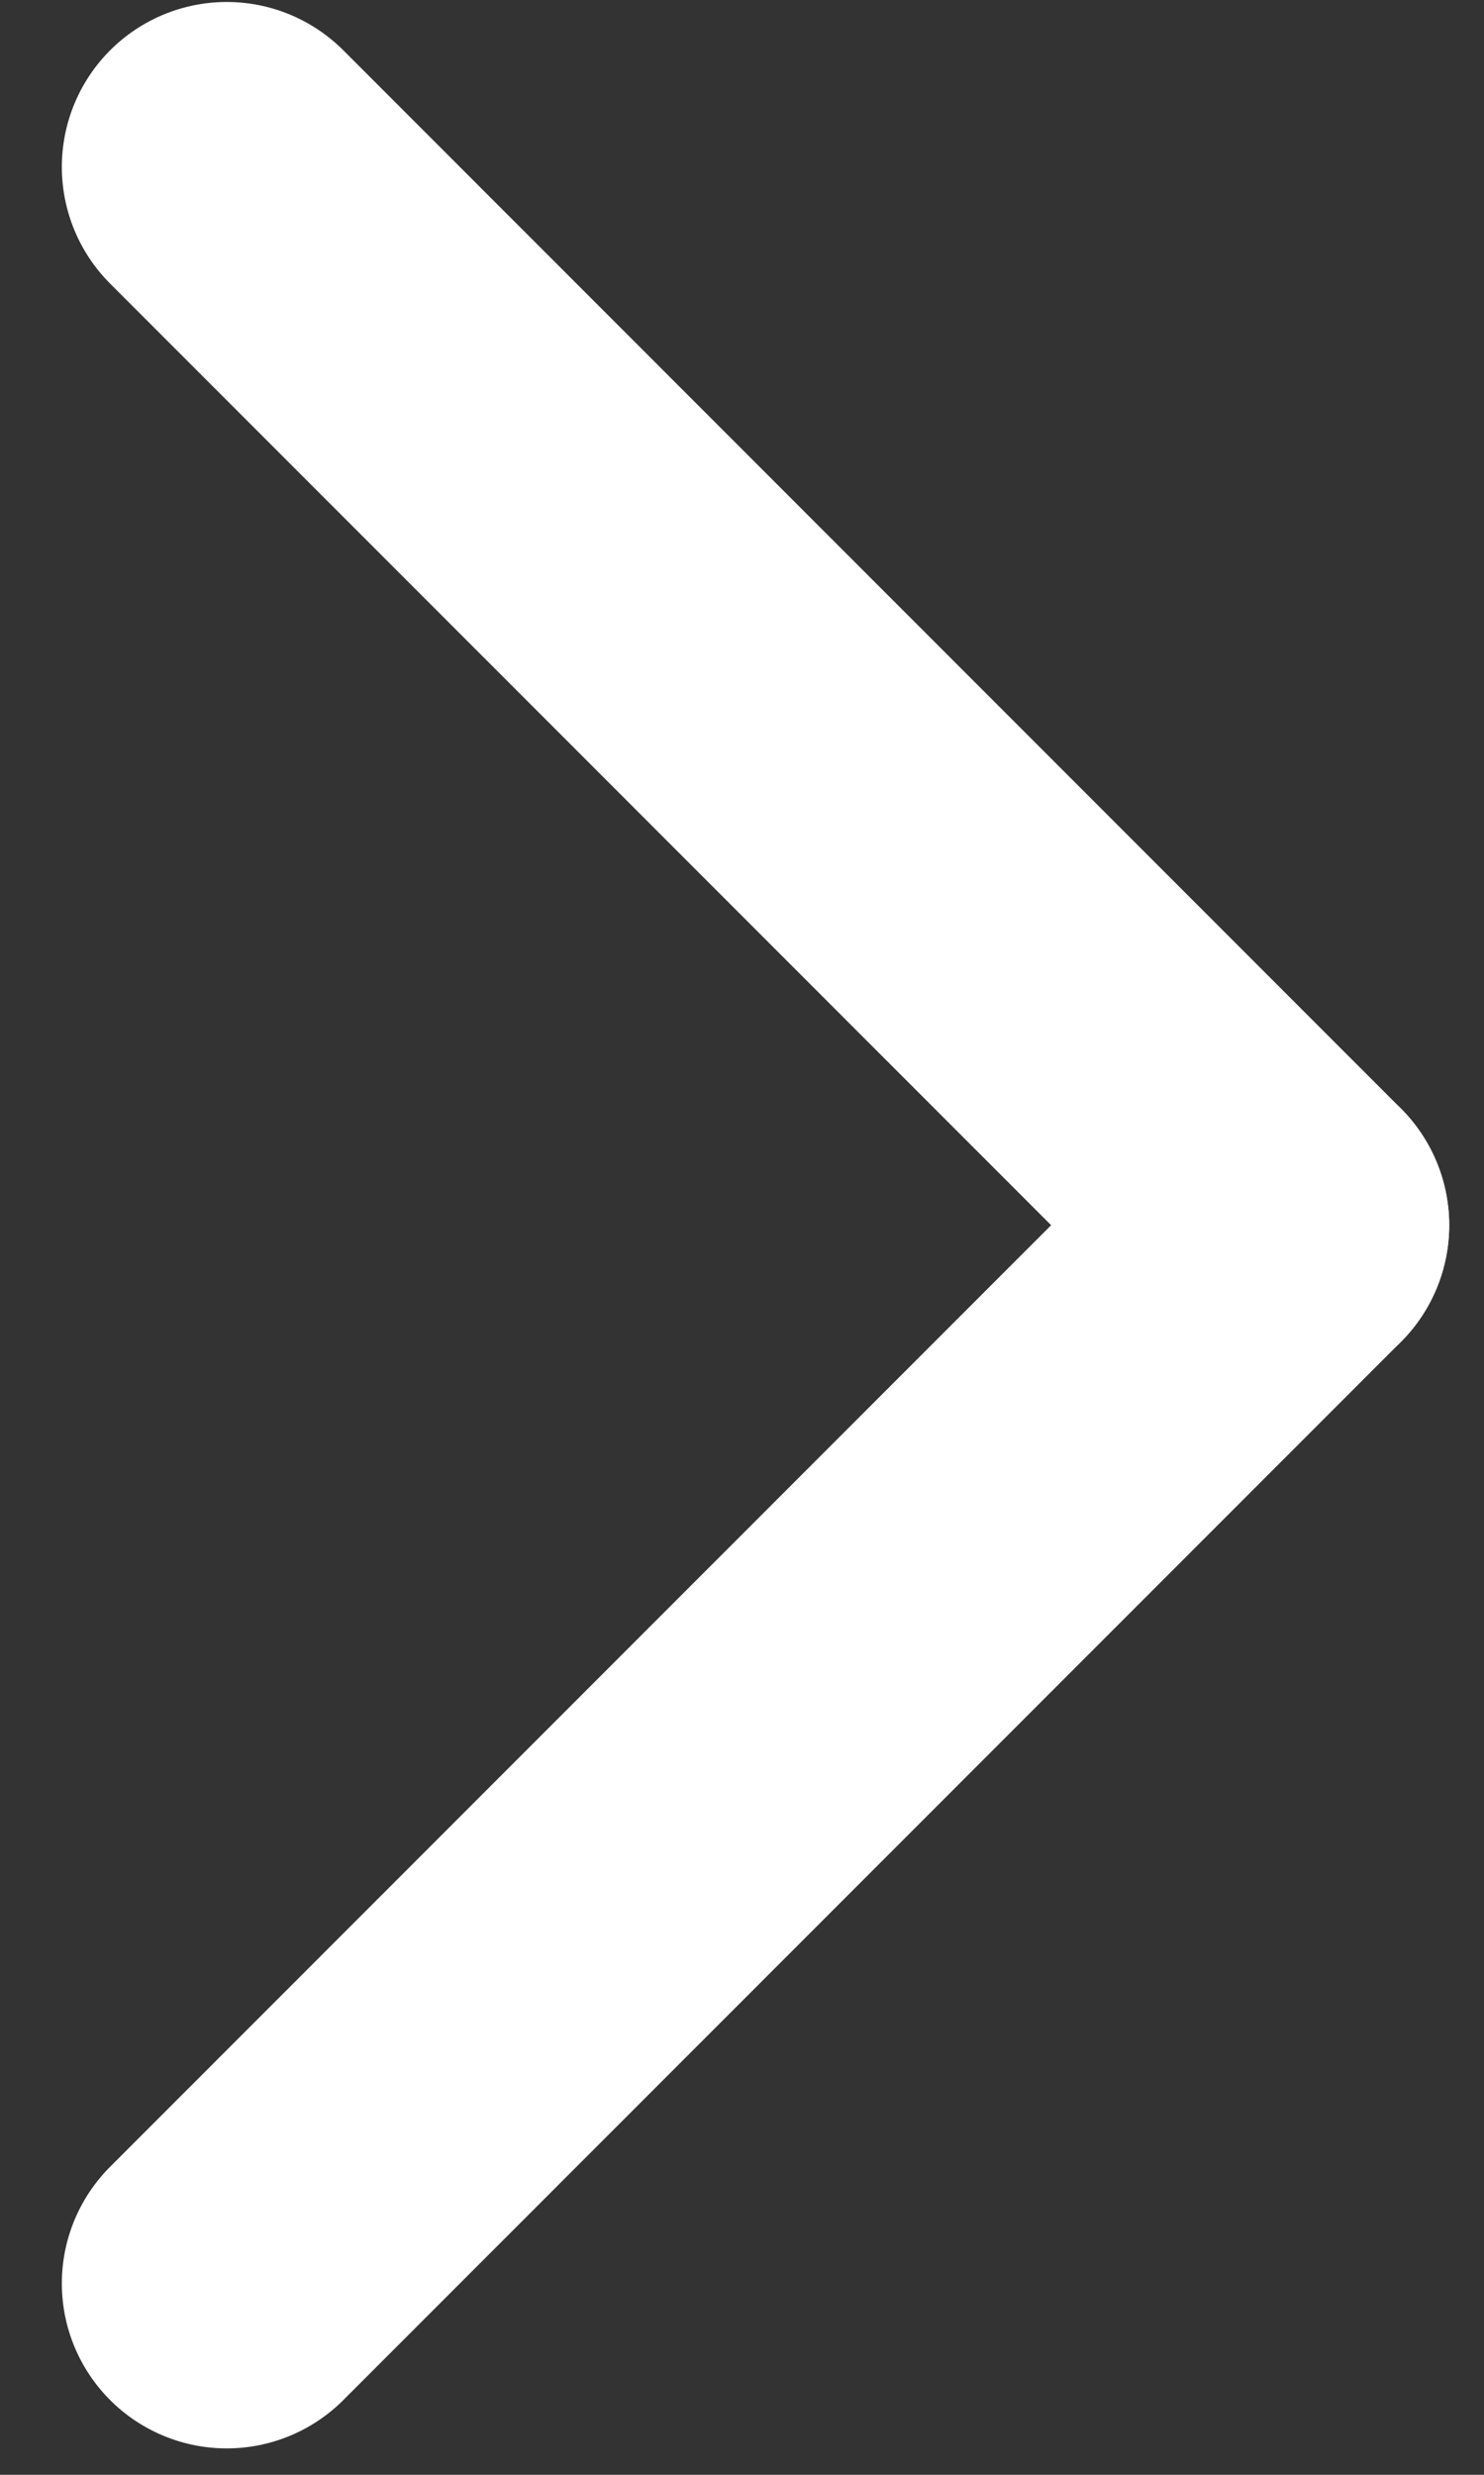
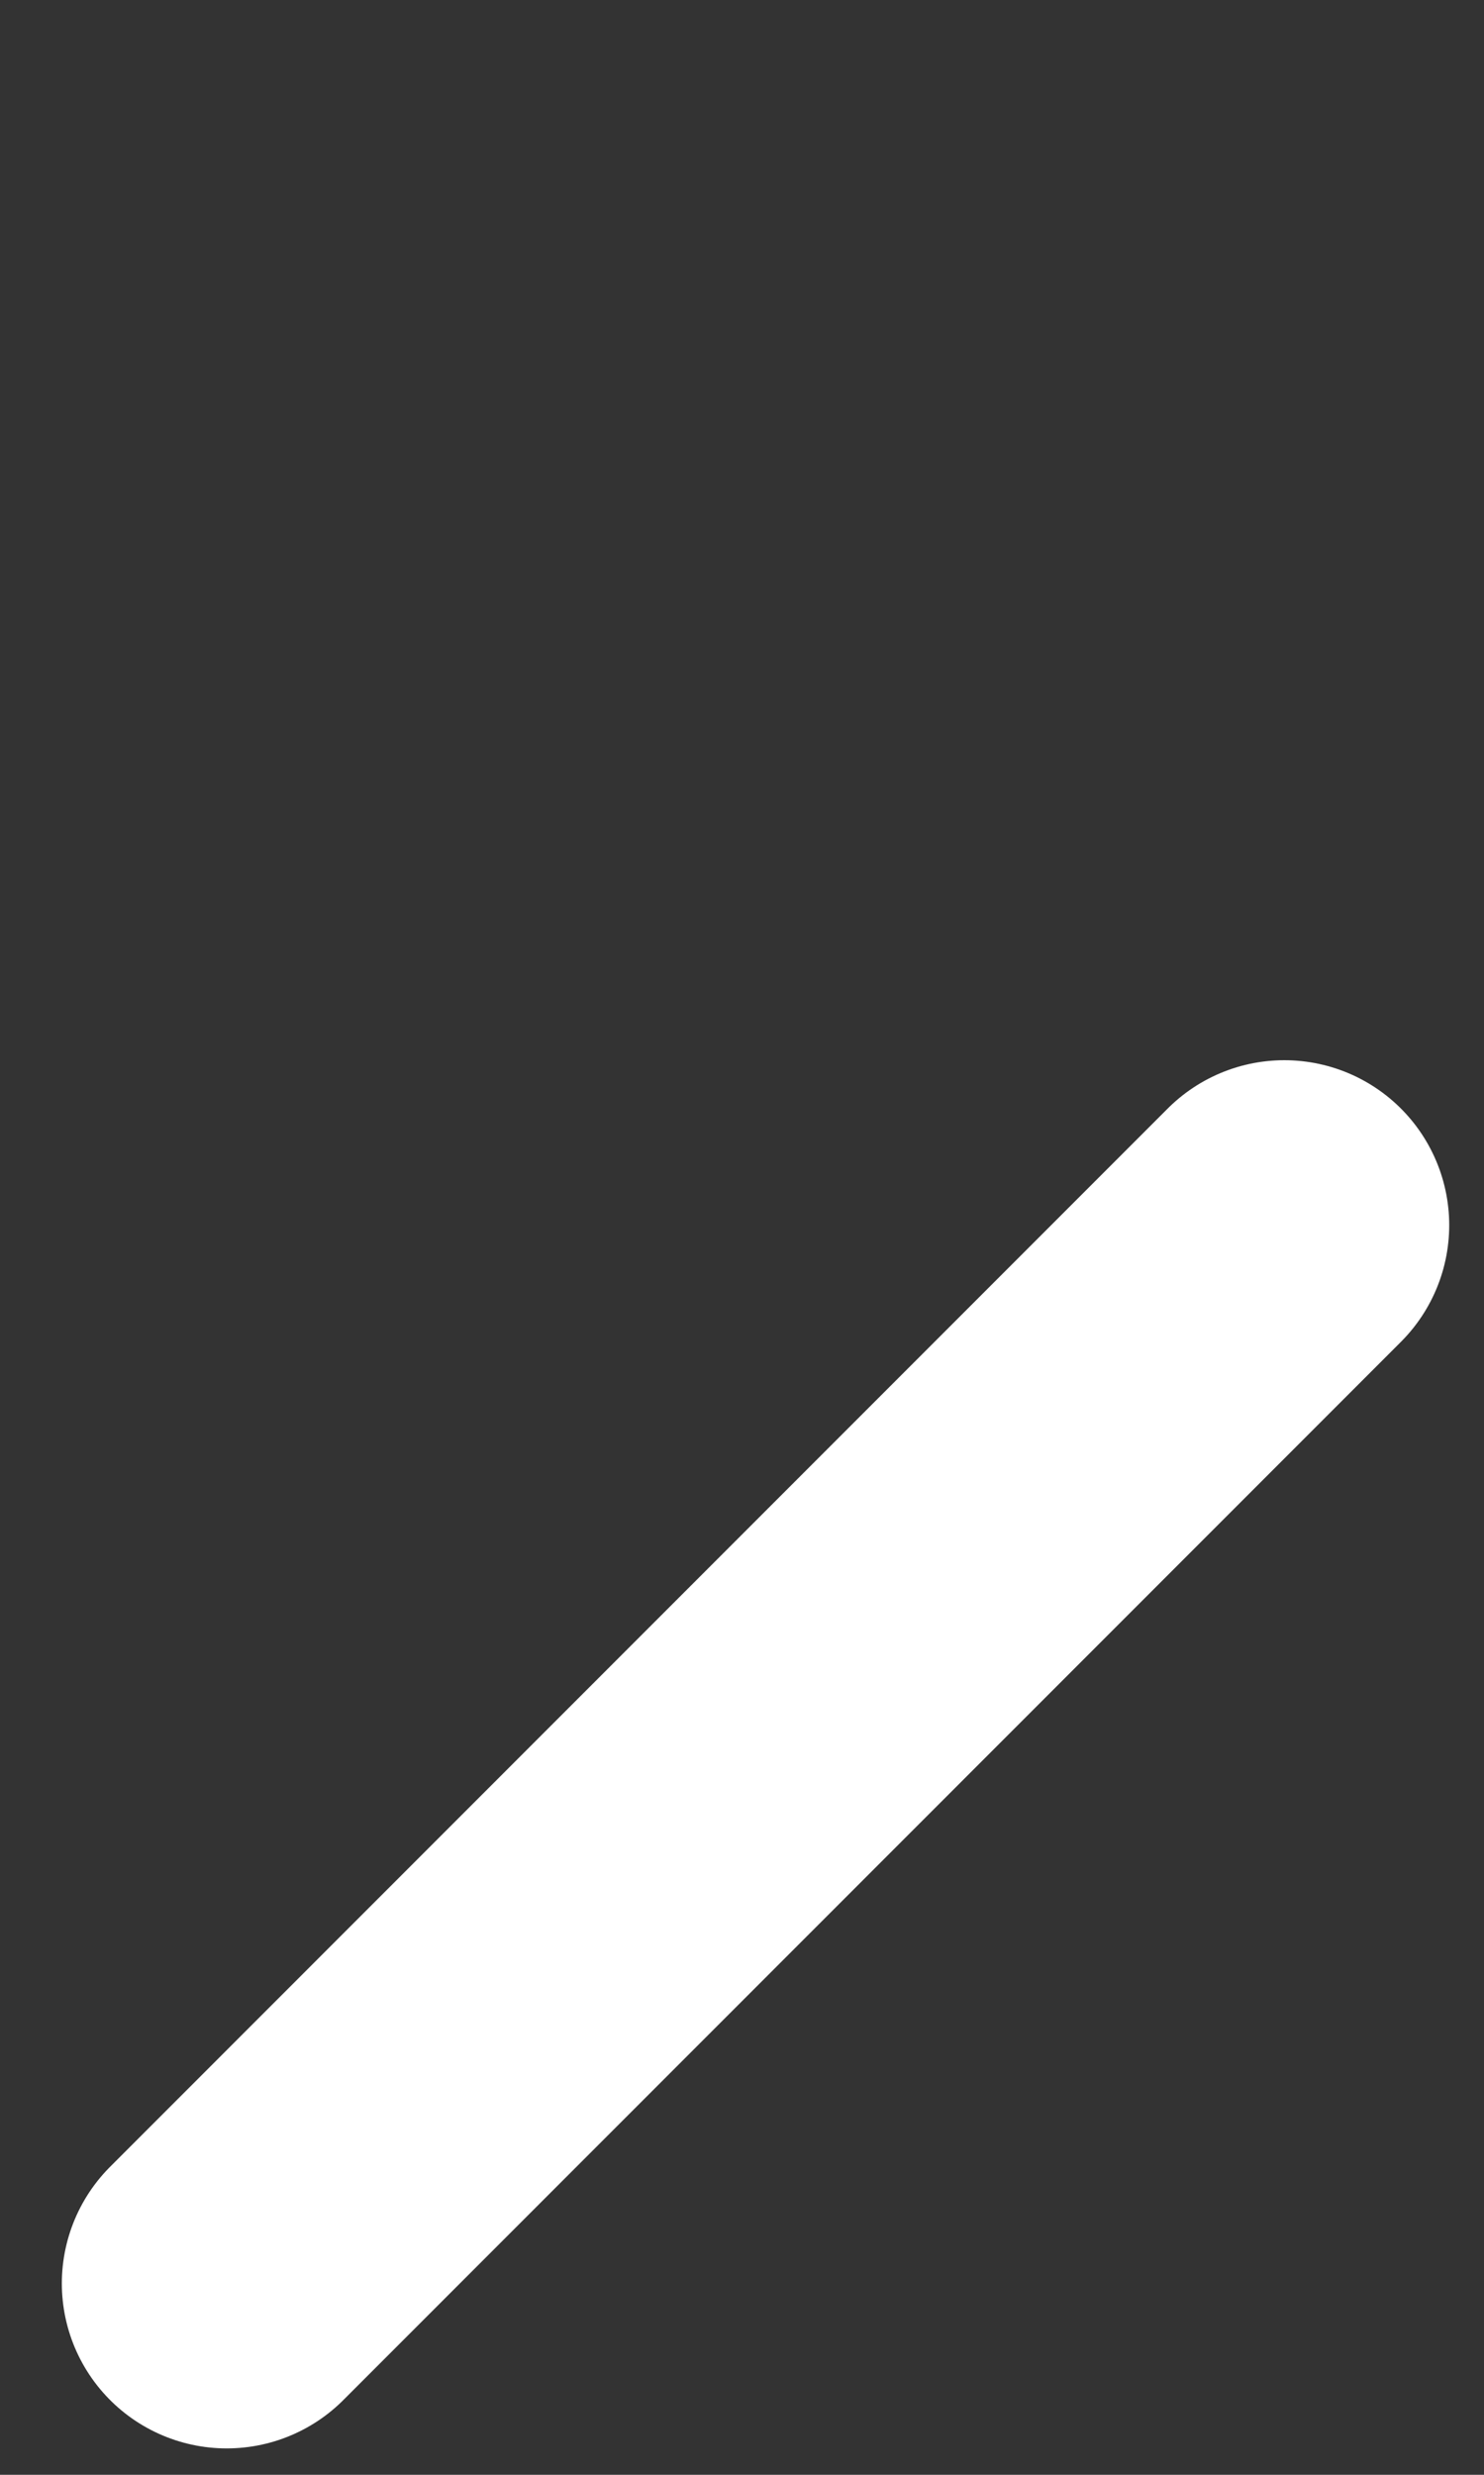
<svg xmlns="http://www.w3.org/2000/svg" width="9" height="15" viewBox="0 0 9 15" fill="none">
  <rect x="0" y="0" width="9" height="15" fill="#333333" stroke="none" />
-   <path d="M1.375 1.012L7.789 7.426" stroke="white" stroke-width="2" stroke-linecap="round" stroke-linejoin="round" />
  <path d="M7.789 7.426L1.375 13.84" stroke="white" stroke-width="2" stroke-linecap="round" stroke-linejoin="round" />
</svg>